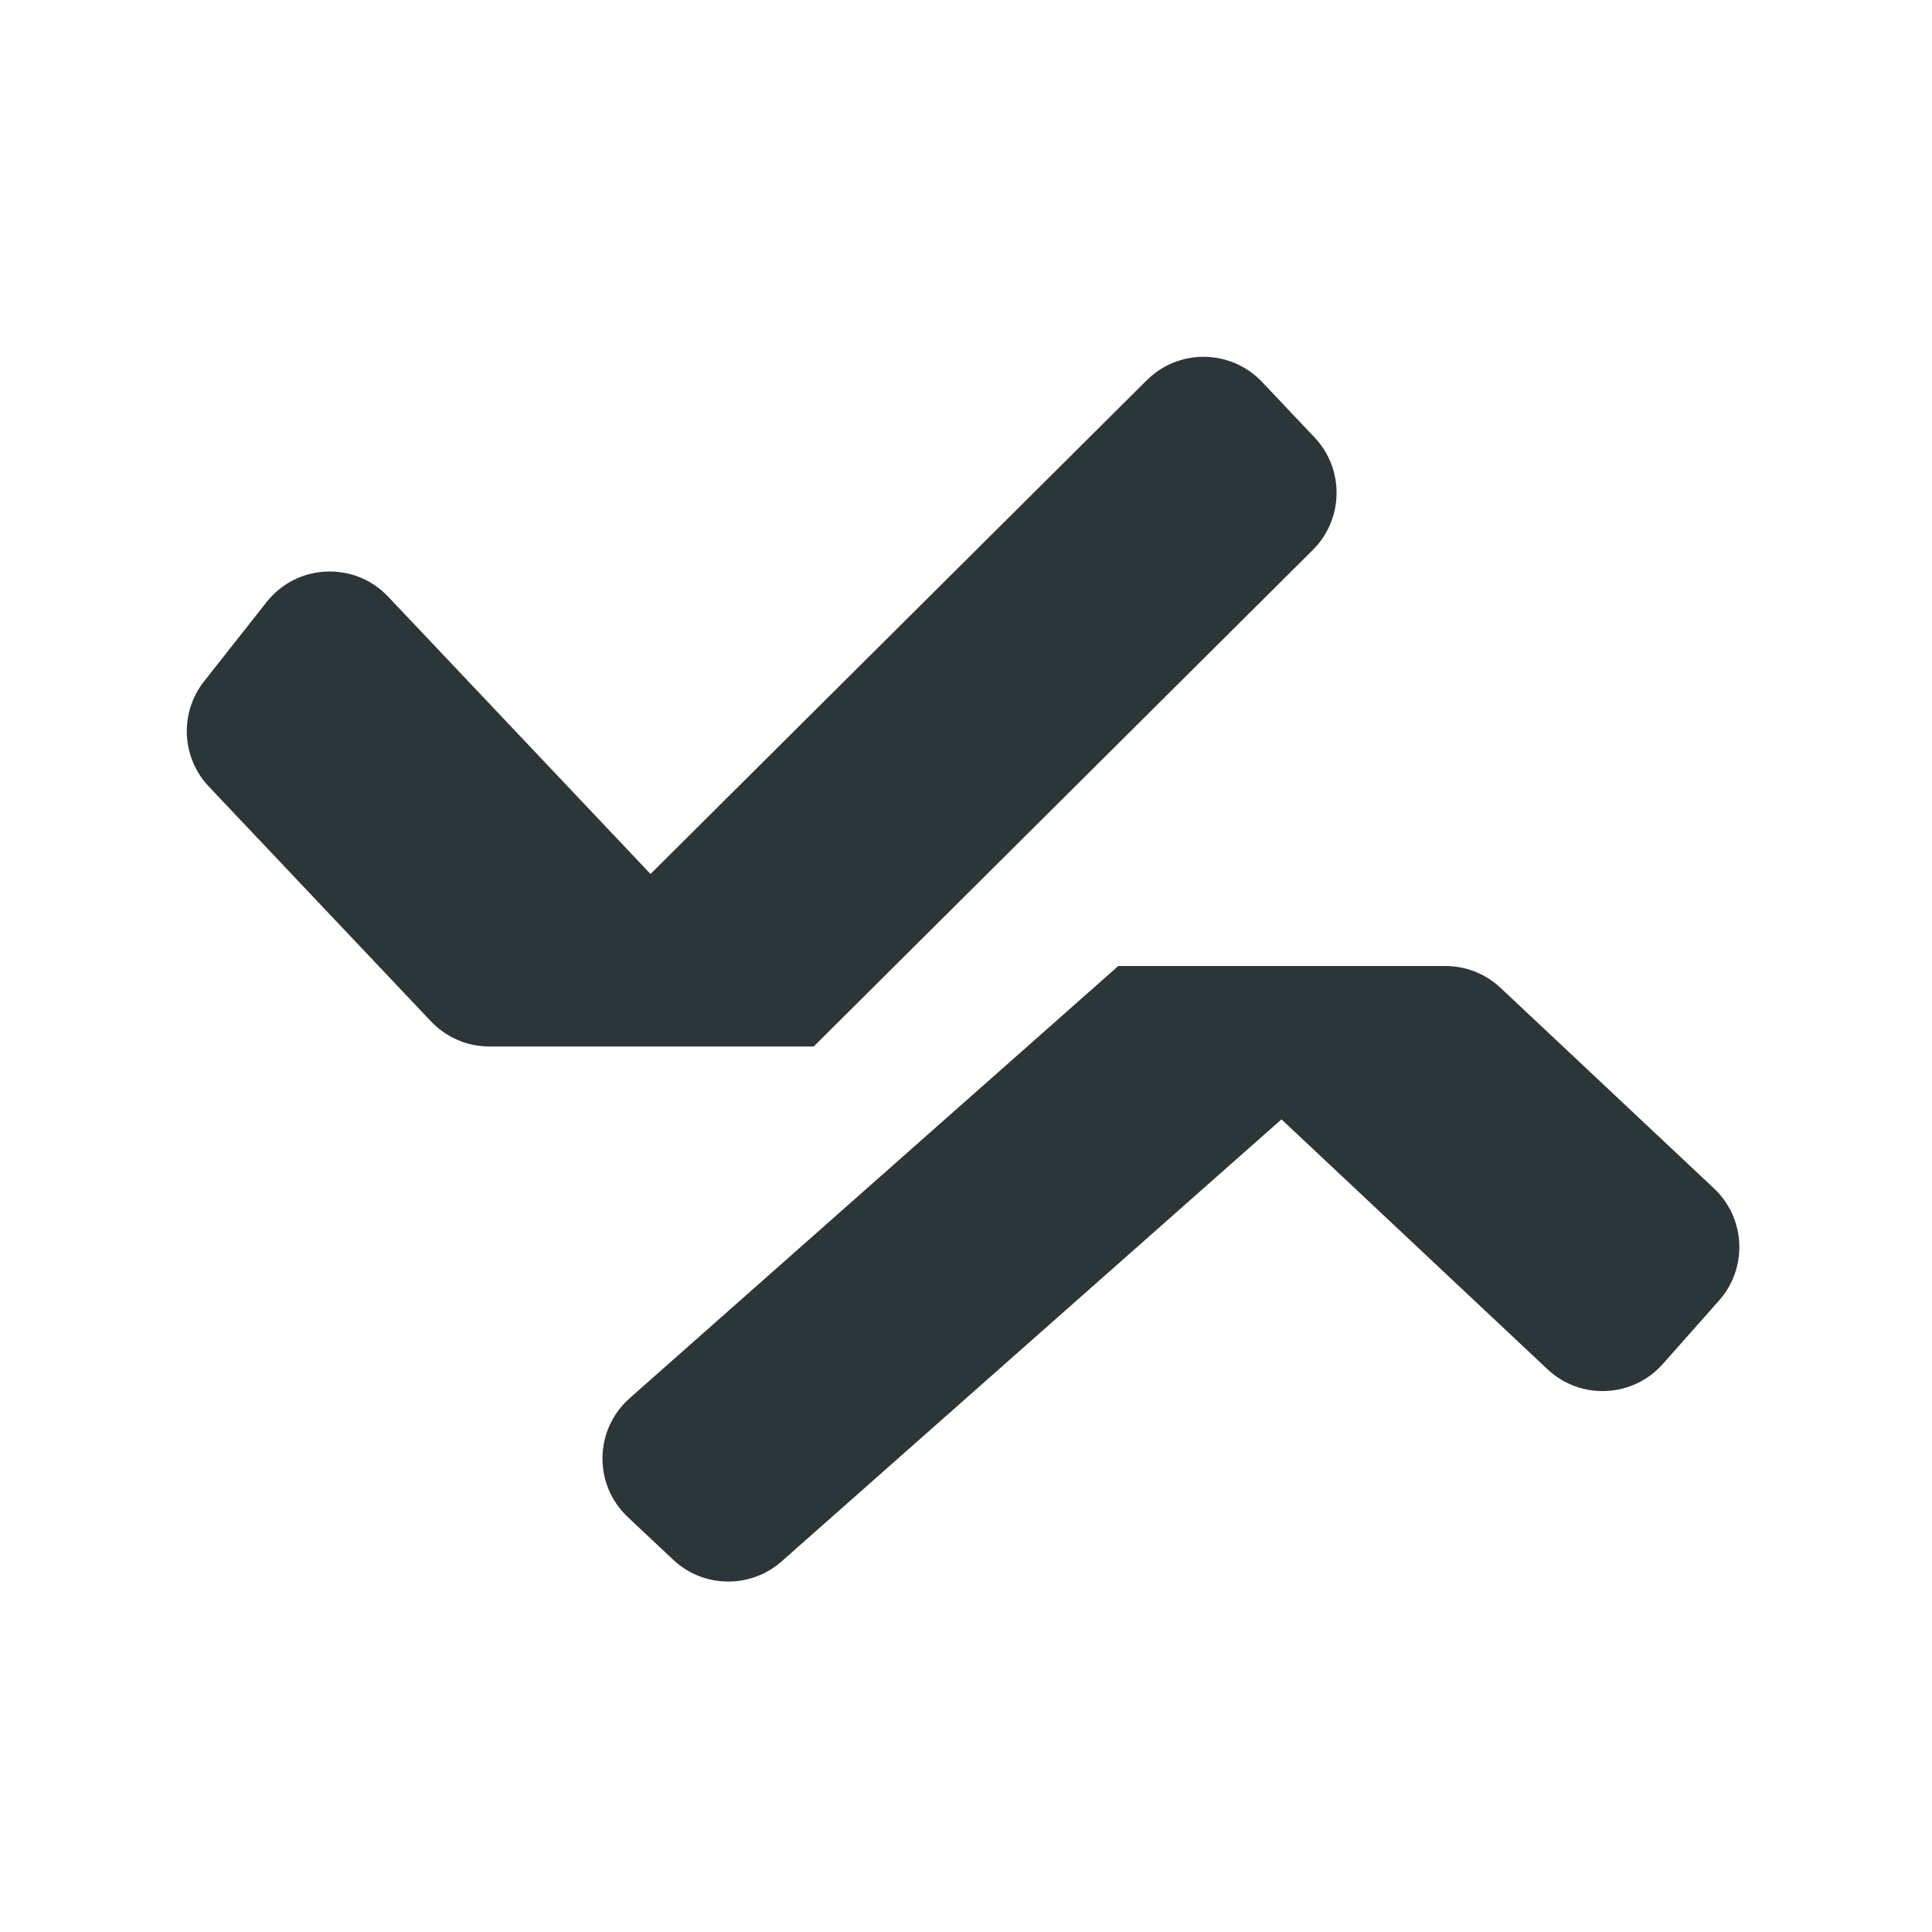
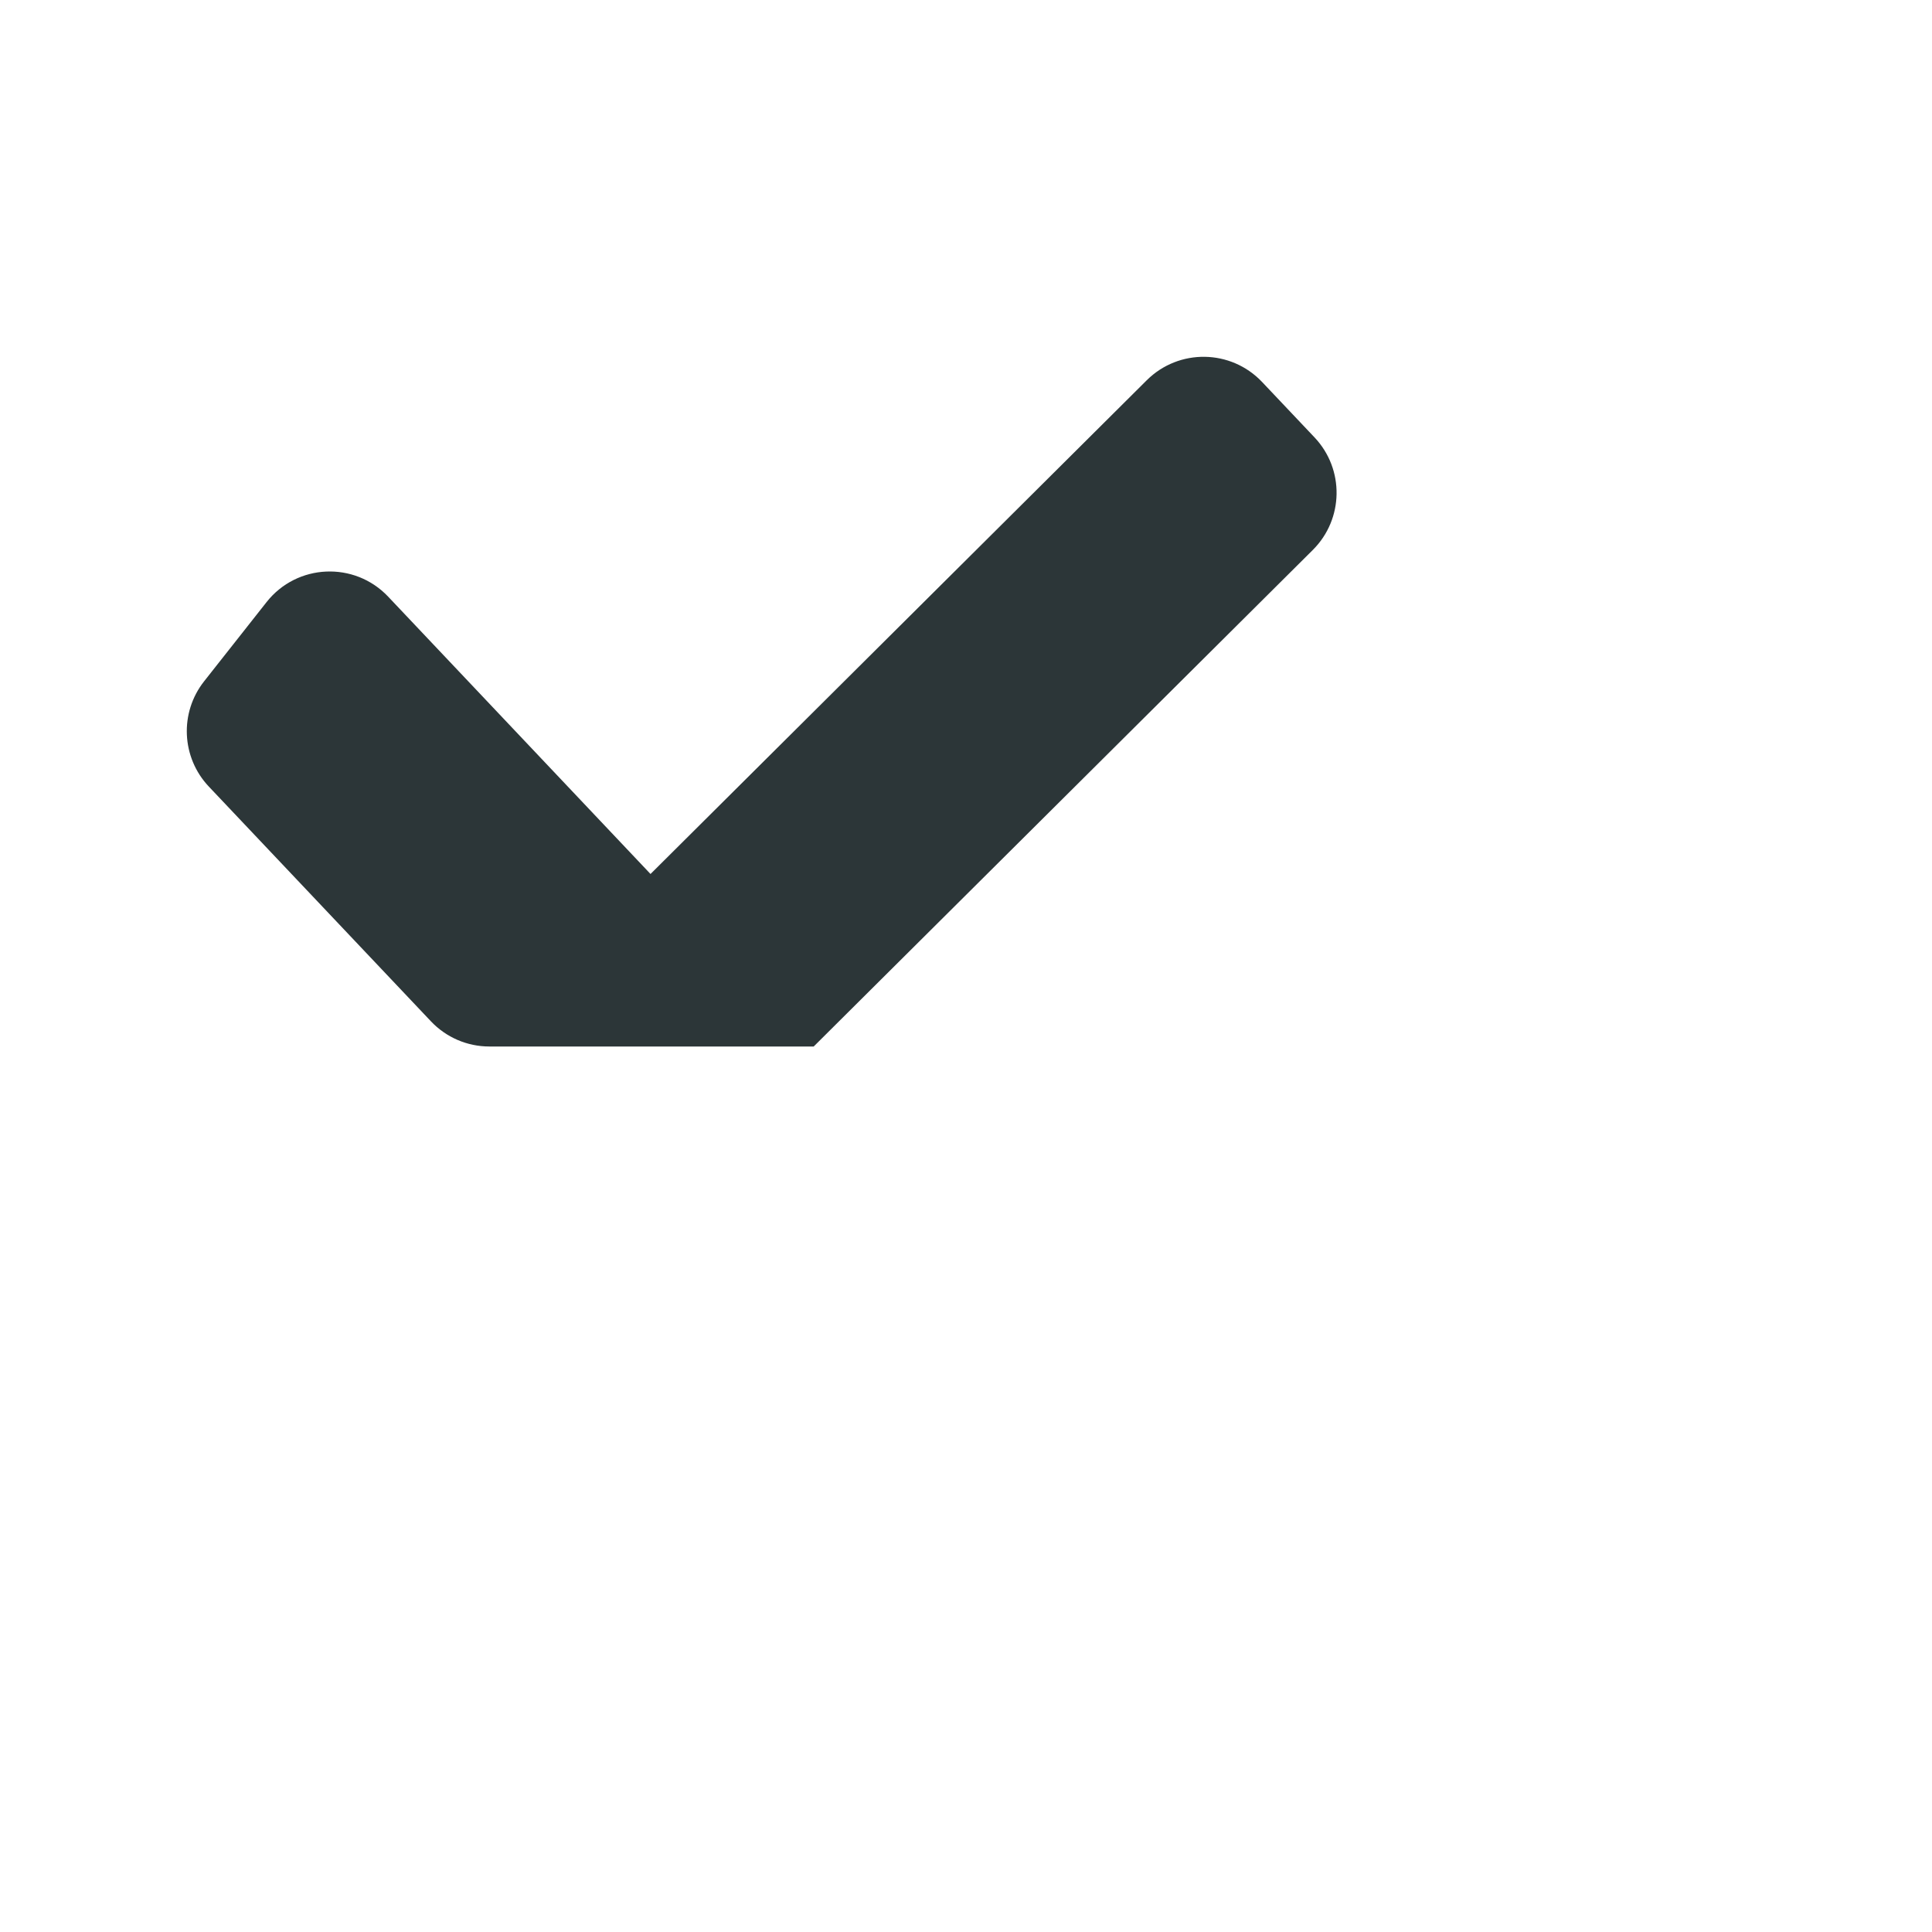
<svg xmlns="http://www.w3.org/2000/svg" width="24" height="24" viewBox="0 0 24 24" fill="none">
-   <path d="M8.363 19.376L7.799 18.846C7.37 18.443 7.381 17.759 7.822 17.369L13.892 12H17.955C18.21 12 18.455 12.097 18.64 12.271L21.292 14.763C21.686 15.134 21.714 15.751 21.355 16.155L20.656 16.944C20.282 17.366 19.634 17.395 19.223 17.009L15.919 13.905L9.71 19.396C9.323 19.738 8.739 19.729 8.363 19.376Z" fill="#2C3638" />
  <path d="M15.678 4.745L16.33 5.434C16.703 5.829 16.693 6.448 16.309 6.831L10.108 13H6.079C5.804 13 5.542 12.887 5.353 12.687L2.594 9.771C2.253 9.41 2.228 8.854 2.535 8.464L3.311 7.48C3.688 7.001 4.403 6.969 4.822 7.412L8.081 10.857L14.246 4.723C14.645 4.327 15.291 4.337 15.678 4.745Z" fill="#2C3638" />
</svg>